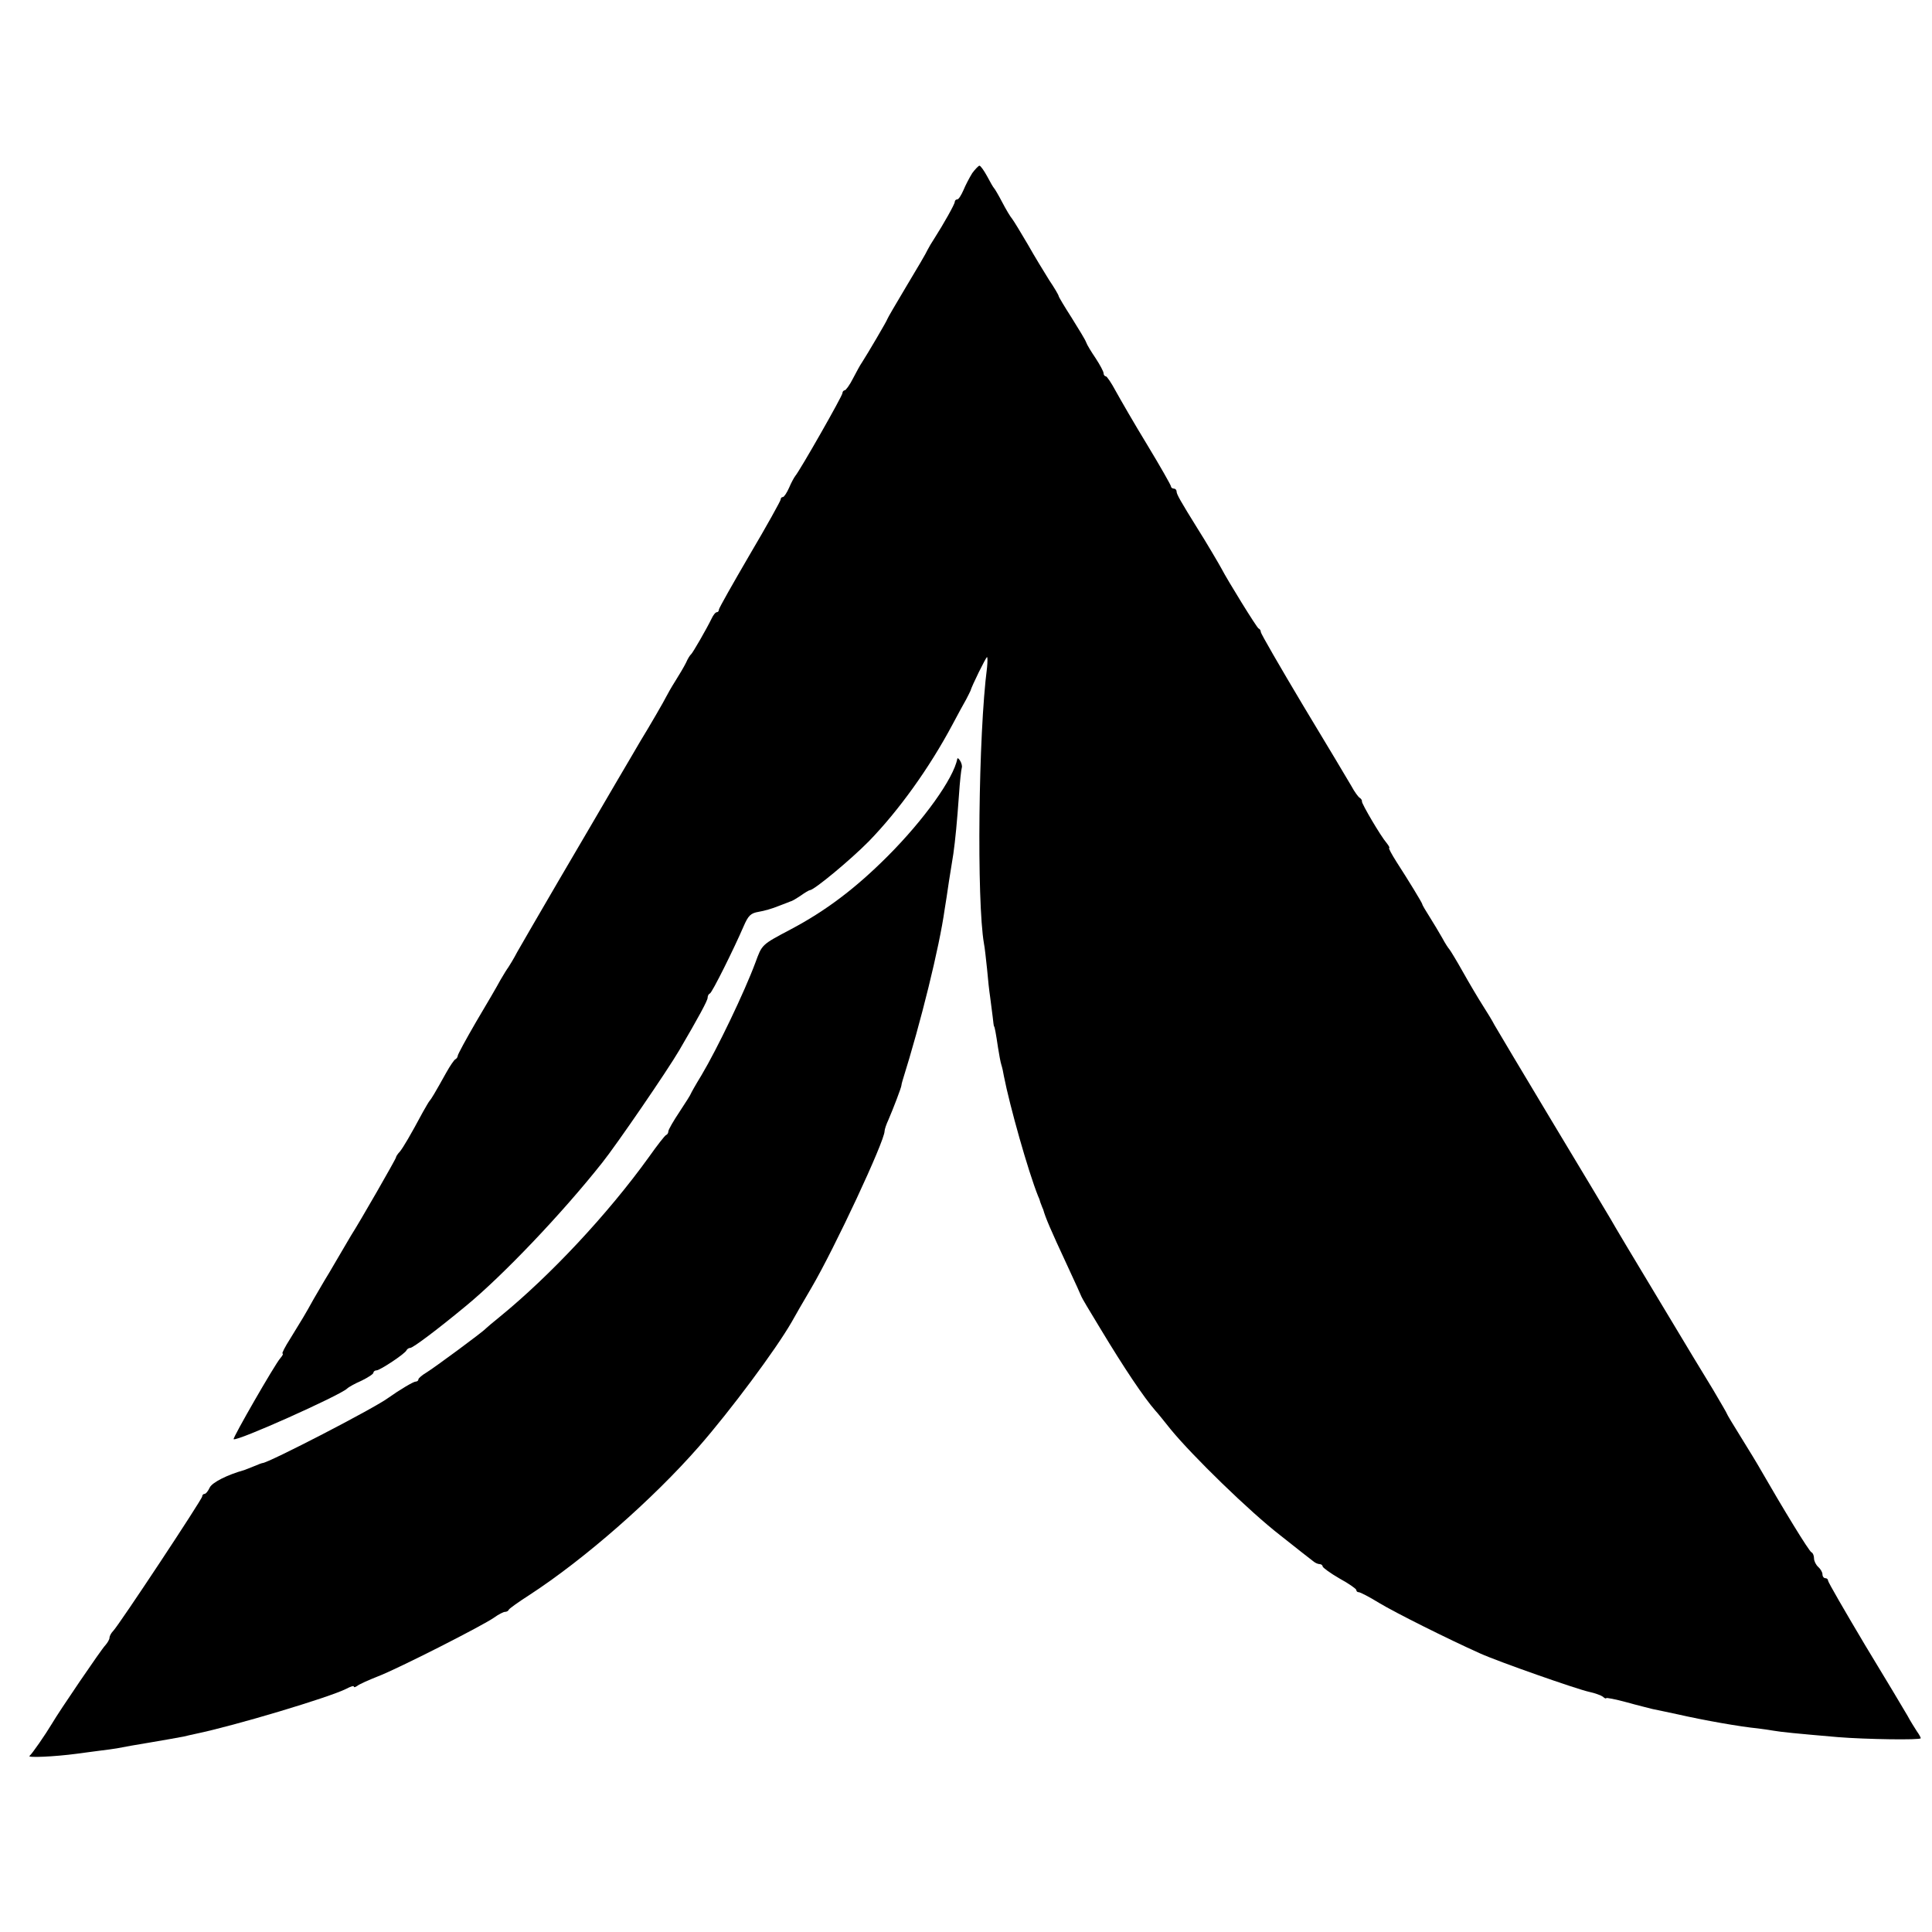
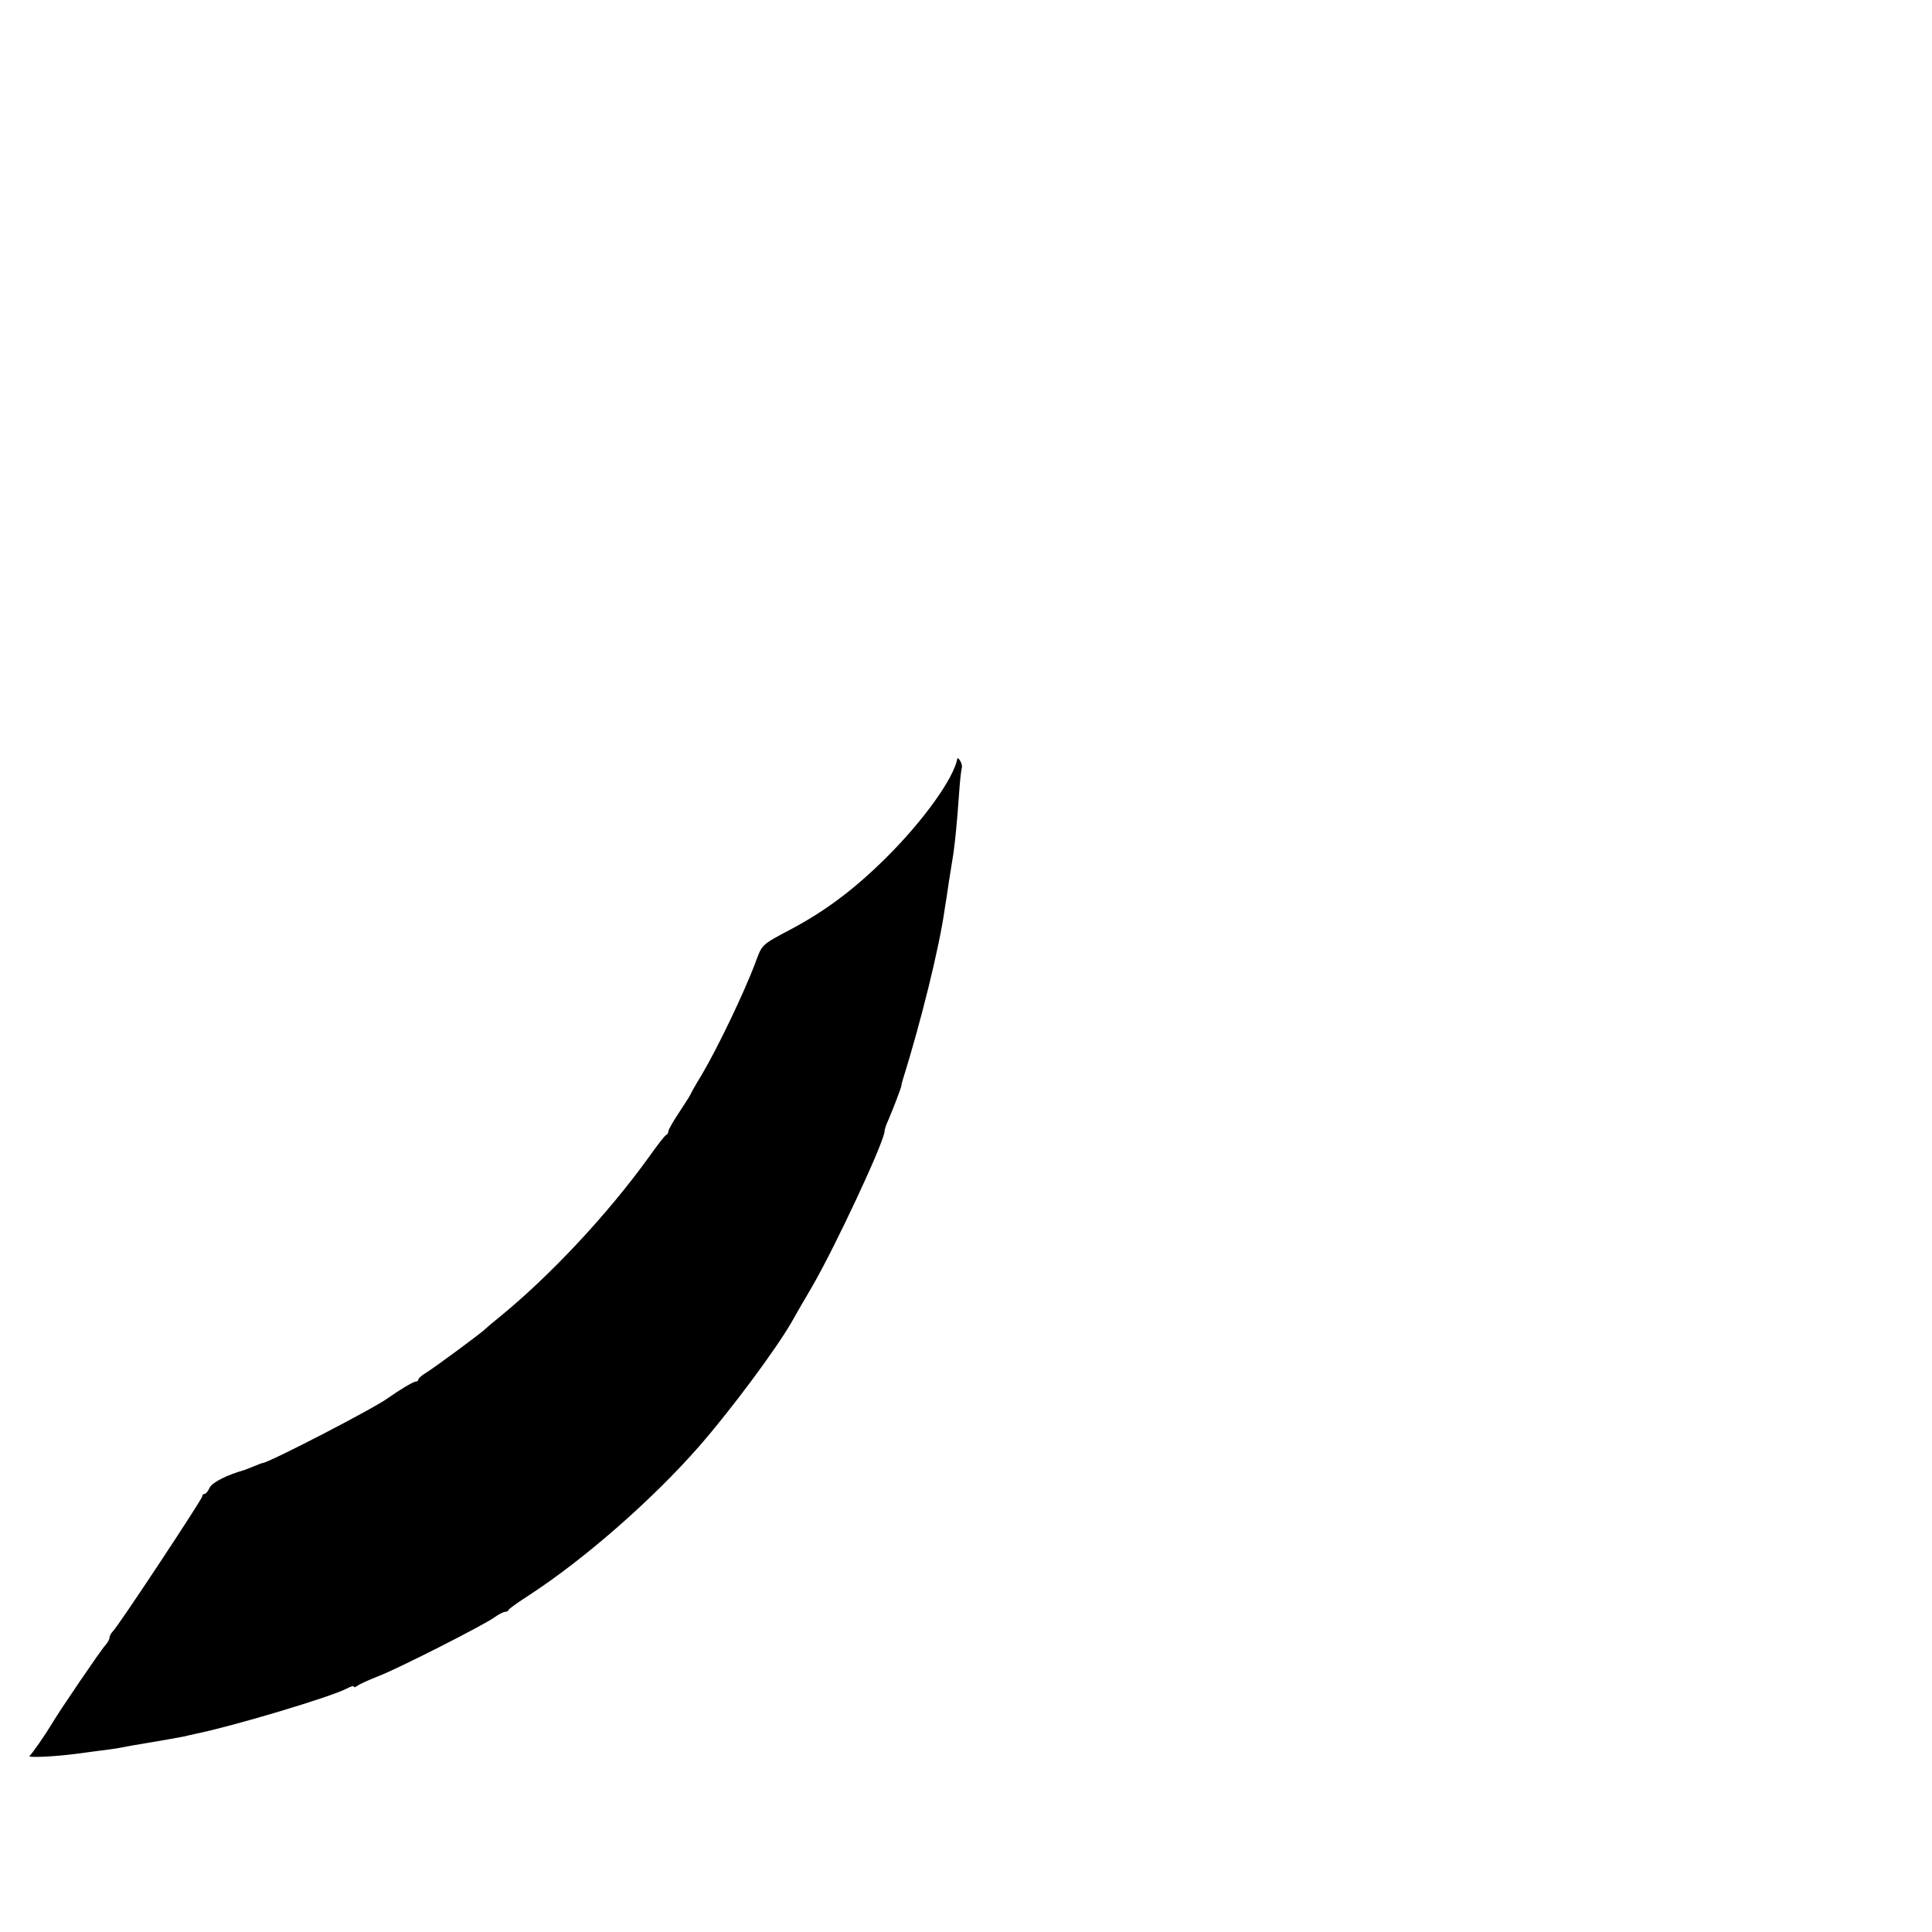
<svg xmlns="http://www.w3.org/2000/svg" version="1.0" width="688pt" height="688pt" viewBox="0 0 688 688" preserveAspectRatio="xMidYMid meet">
  <g transform="translate(0,688) scale(0.1,-0.1)" fill="#000000" stroke="none">
-     <path d="M3462 6263 c-10 -16 -24 -43 -31 -60 -8 -18 -17 -33 -22 -33 -5 0 -9 -4 -9 -9 0 -8 -40 -79 -72 -129 -10 -15 -21 -34 -25 -42 -3 -8 -37 -66 -75 -129 -37 -62 -68 -115 -68 -117 0 -4 -70 -123 -90 -154 -6 -8 -20 -34 -32 -57 -12 -24 -26 -43 -30 -43 -4 0 -8 -5 -8 -10 0 -10 -151 -275 -168 -295 -4 -5 -15 -25 -22 -42 -8 -18 -18 -33 -22 -33 -5 0 -8 -4 -8 -9 0 -4 -49 -93 -110 -196 -60 -103 -110 -191 -110 -196 0 -5 -3 -9 -7 -9 -5 0 -13 -10 -19 -23 -18 -37 -67 -122 -73 -127 -4 -3 -12 -16 -18 -30 -7 -14 -24 -43 -38 -65 -14 -22 -28 -47 -32 -55 -6 -13 -61 -108 -93 -160 -5 -8 -44 -76 -88 -150 -43 -74 -134 -229 -202 -345 -67 -115 -134 -230 -148 -255 -13 -25 -28 -49 -32 -55 -4 -5 -17 -26 -28 -45 -10 -19 -49 -86 -86 -148 -36 -62 -66 -117 -66 -122 0 -4 -4 -10 -8 -12 -4 -1 -19 -23 -33 -48 -40 -72 -54 -95 -59 -100 -3 -3 -13 -21 -24 -40 -45 -84 -70 -126 -82 -141 -8 -8 -14 -18 -14 -21 0 -5 -129 -230 -160 -278 -5 -8 -26 -44 -47 -80 -21 -36 -42 -72 -48 -81 -5 -9 -22 -38 -38 -65 -32 -58 -41 -72 -84 -142 -18 -28 -30 -52 -27 -52 4 0 0 -8 -8 -17 -20 -23 -170 -284 -166 -288 9 -10 377 155 404 180 6 6 30 19 53 29 22 11 41 23 41 28 0 4 5 8 11 8 12 0 103 60 107 72 2 4 8 8 13 8 10 0 100 68 199 150 130 107 341 328 485 510 51 64 232 328 274 400 69 118 101 177 101 187 0 6 3 13 8 15 8 3 86 160 120 239 17 39 25 47 54 52 19 3 50 12 69 20 19 7 39 15 44 17 6 1 22 11 37 21 14 10 29 19 32 19 15 0 146 109 210 174 107 110 216 262 298 416 19 36 41 76 49 90 7 14 14 27 15 30 4 16 55 120 59 120 2 0 2 -17 0 -37 -31 -238 -37 -833 -11 -983 3 -14 7 -54 11 -90 3 -36 8 -81 11 -100 2 -19 7 -51 9 -70 2 -19 4 -35 5 -35 2 0 7 -27 14 -75 4 -25 9 -53 12 -62 3 -9 7 -27 9 -40 21 -107 86 -338 122 -428 4 -8 7 -18 8 -22 2 -5 4 -10 5 -13 1 -3 3 -8 5 -12 8 -29 25 -69 85 -198 28 -60 51 -111 51 -112 0 -2 30 -53 68 -115 85 -141 154 -244 196 -292 6 -6 30 -36 54 -66 77 -94 281 -293 391 -378 58 -46 110 -87 117 -92 7 -6 17 -10 23 -10 5 0 10 -4 10 -8 0 -4 27 -24 60 -43 33 -18 60 -37 60 -41 0 -5 4 -8 9 -8 5 0 38 -17 72 -38 58 -35 244 -128 360 -180 64 -29 346 -128 389 -137 19 -4 41 -12 48 -17 6 -6 12 -8 12 -5 0 2 33 -4 73 -15 39 -11 81 -21 92 -24 11 -2 52 -11 90 -19 97 -22 223 -44 285 -50 14 -2 39 -5 55 -8 29 -5 79 -10 230 -23 98 -8 295 -11 295 -4 0 3 -6 14 -14 25 -7 11 -23 36 -33 55 -11 19 -79 133 -152 253 -72 121 -131 223 -131 228 0 5 -4 9 -10 9 -5 0 -10 6 -10 14 0 7 -7 19 -15 26 -8 7 -15 21 -15 30 0 10 -4 20 -9 22 -8 2 -104 160 -181 294 -10 18 -41 69 -69 114 -28 45 -51 83 -51 85 0 2 -23 41 -50 87 -68 111 -51 84 -207 343 -76 126 -147 245 -158 265 -11 19 -106 177 -210 350 -104 173 -195 326 -203 340 -7 14 -26 45 -42 70 -16 25 -48 79 -71 120 -23 41 -45 77 -48 80 -3 3 -15 21 -25 40 -11 19 -31 53 -45 75 -14 22 -26 42 -26 45 -1 6 -50 86 -92 151 -17 27 -29 49 -26 49 3 0 -1 8 -9 18 -21 24 -89 140 -88 148 1 4 -3 10 -8 13 -5 3 -19 22 -29 41 -11 19 -88 148 -172 287 -83 139 -151 257 -151 262 0 5 -3 11 -8 13 -6 2 -112 174 -132 213 -5 10 -61 105 -83 139 -64 103 -77 126 -77 136 0 5 -4 10 -10 10 -5 0 -10 4 -10 8 0 4 -38 71 -84 147 -47 77 -97 164 -113 193 -15 28 -31 52 -35 52 -4 0 -8 5 -8 11 0 6 -13 30 -28 53 -15 22 -31 48 -34 57 -3 9 -27 48 -52 88 -25 39 -46 74 -46 77 0 3 -15 29 -34 57 -18 29 -53 86 -76 127 -24 41 -49 82 -55 90 -7 8 -23 35 -36 60 -13 25 -26 47 -29 50 -3 3 -14 22 -25 43 -11 20 -23 37 -27 37 -3 0 -15 -12 -26 -27z" />
    <path d="M3409 4178 c-13 -70 -119 -218 -249 -348 -114 -114 -220 -194 -345 -260 -104 -55 -101 -53 -125 -118 -39 -105 -136 -307 -192 -401 -21 -34 -38 -65 -38 -66 0 -2 -18 -31 -40 -64 -22 -33 -40 -64 -40 -70 0 -5 -3 -11 -8 -13 -4 -1 -32 -37 -61 -78 -146 -203 -352 -423 -531 -569 -25 -20 -47 -39 -50 -42 -9 -11 -184 -140 -212 -157 -15 -9 -28 -20 -28 -24 0 -4 -4 -8 -10 -8 -8 0 -58 -30 -96 -57 -49 -37 -429 -233 -449 -233 -2 0 -16 -5 -32 -12 -15 -6 -30 -12 -33 -13 -61 -17 -114 -44 -123 -62 -6 -13 -14 -23 -19 -23 -4 0 -8 -4 -8 -9 0 -10 -297 -459 -317 -479 -7 -7 -13 -18 -13 -24 0 -6 -7 -18 -15 -27 -14 -14 -165 -236 -190 -279 -24 -40 -71 -108 -80 -115 -9 -7 88 -3 170 8 17 2 50 7 75 10 25 3 55 7 66 9 20 4 75 14 119 21 42 7 98 17 119 21 11 3 31 7 44 10 139 29 473 129 535 160 15 8 27 12 27 8 0 -4 6 -2 13 3 6 5 39 20 72 33 71 27 374 181 415 210 15 11 33 20 38 20 6 0 12 3 14 8 2 4 34 27 73 52 195 127 438 339 605 530 111 127 272 343 329 442 10 18 42 74 71 123 82 140 260 521 260 557 0 6 6 24 14 41 16 37 46 115 46 122 0 3 2 10 4 17 65 207 131 474 150 610 3 18 10 62 15 98 6 36 13 81 16 100 7 50 13 112 20 210 3 47 8 90 10 96 2 6 -1 17 -6 25 -5 8 -9 11 -10 7z" />
  </g>
</svg>